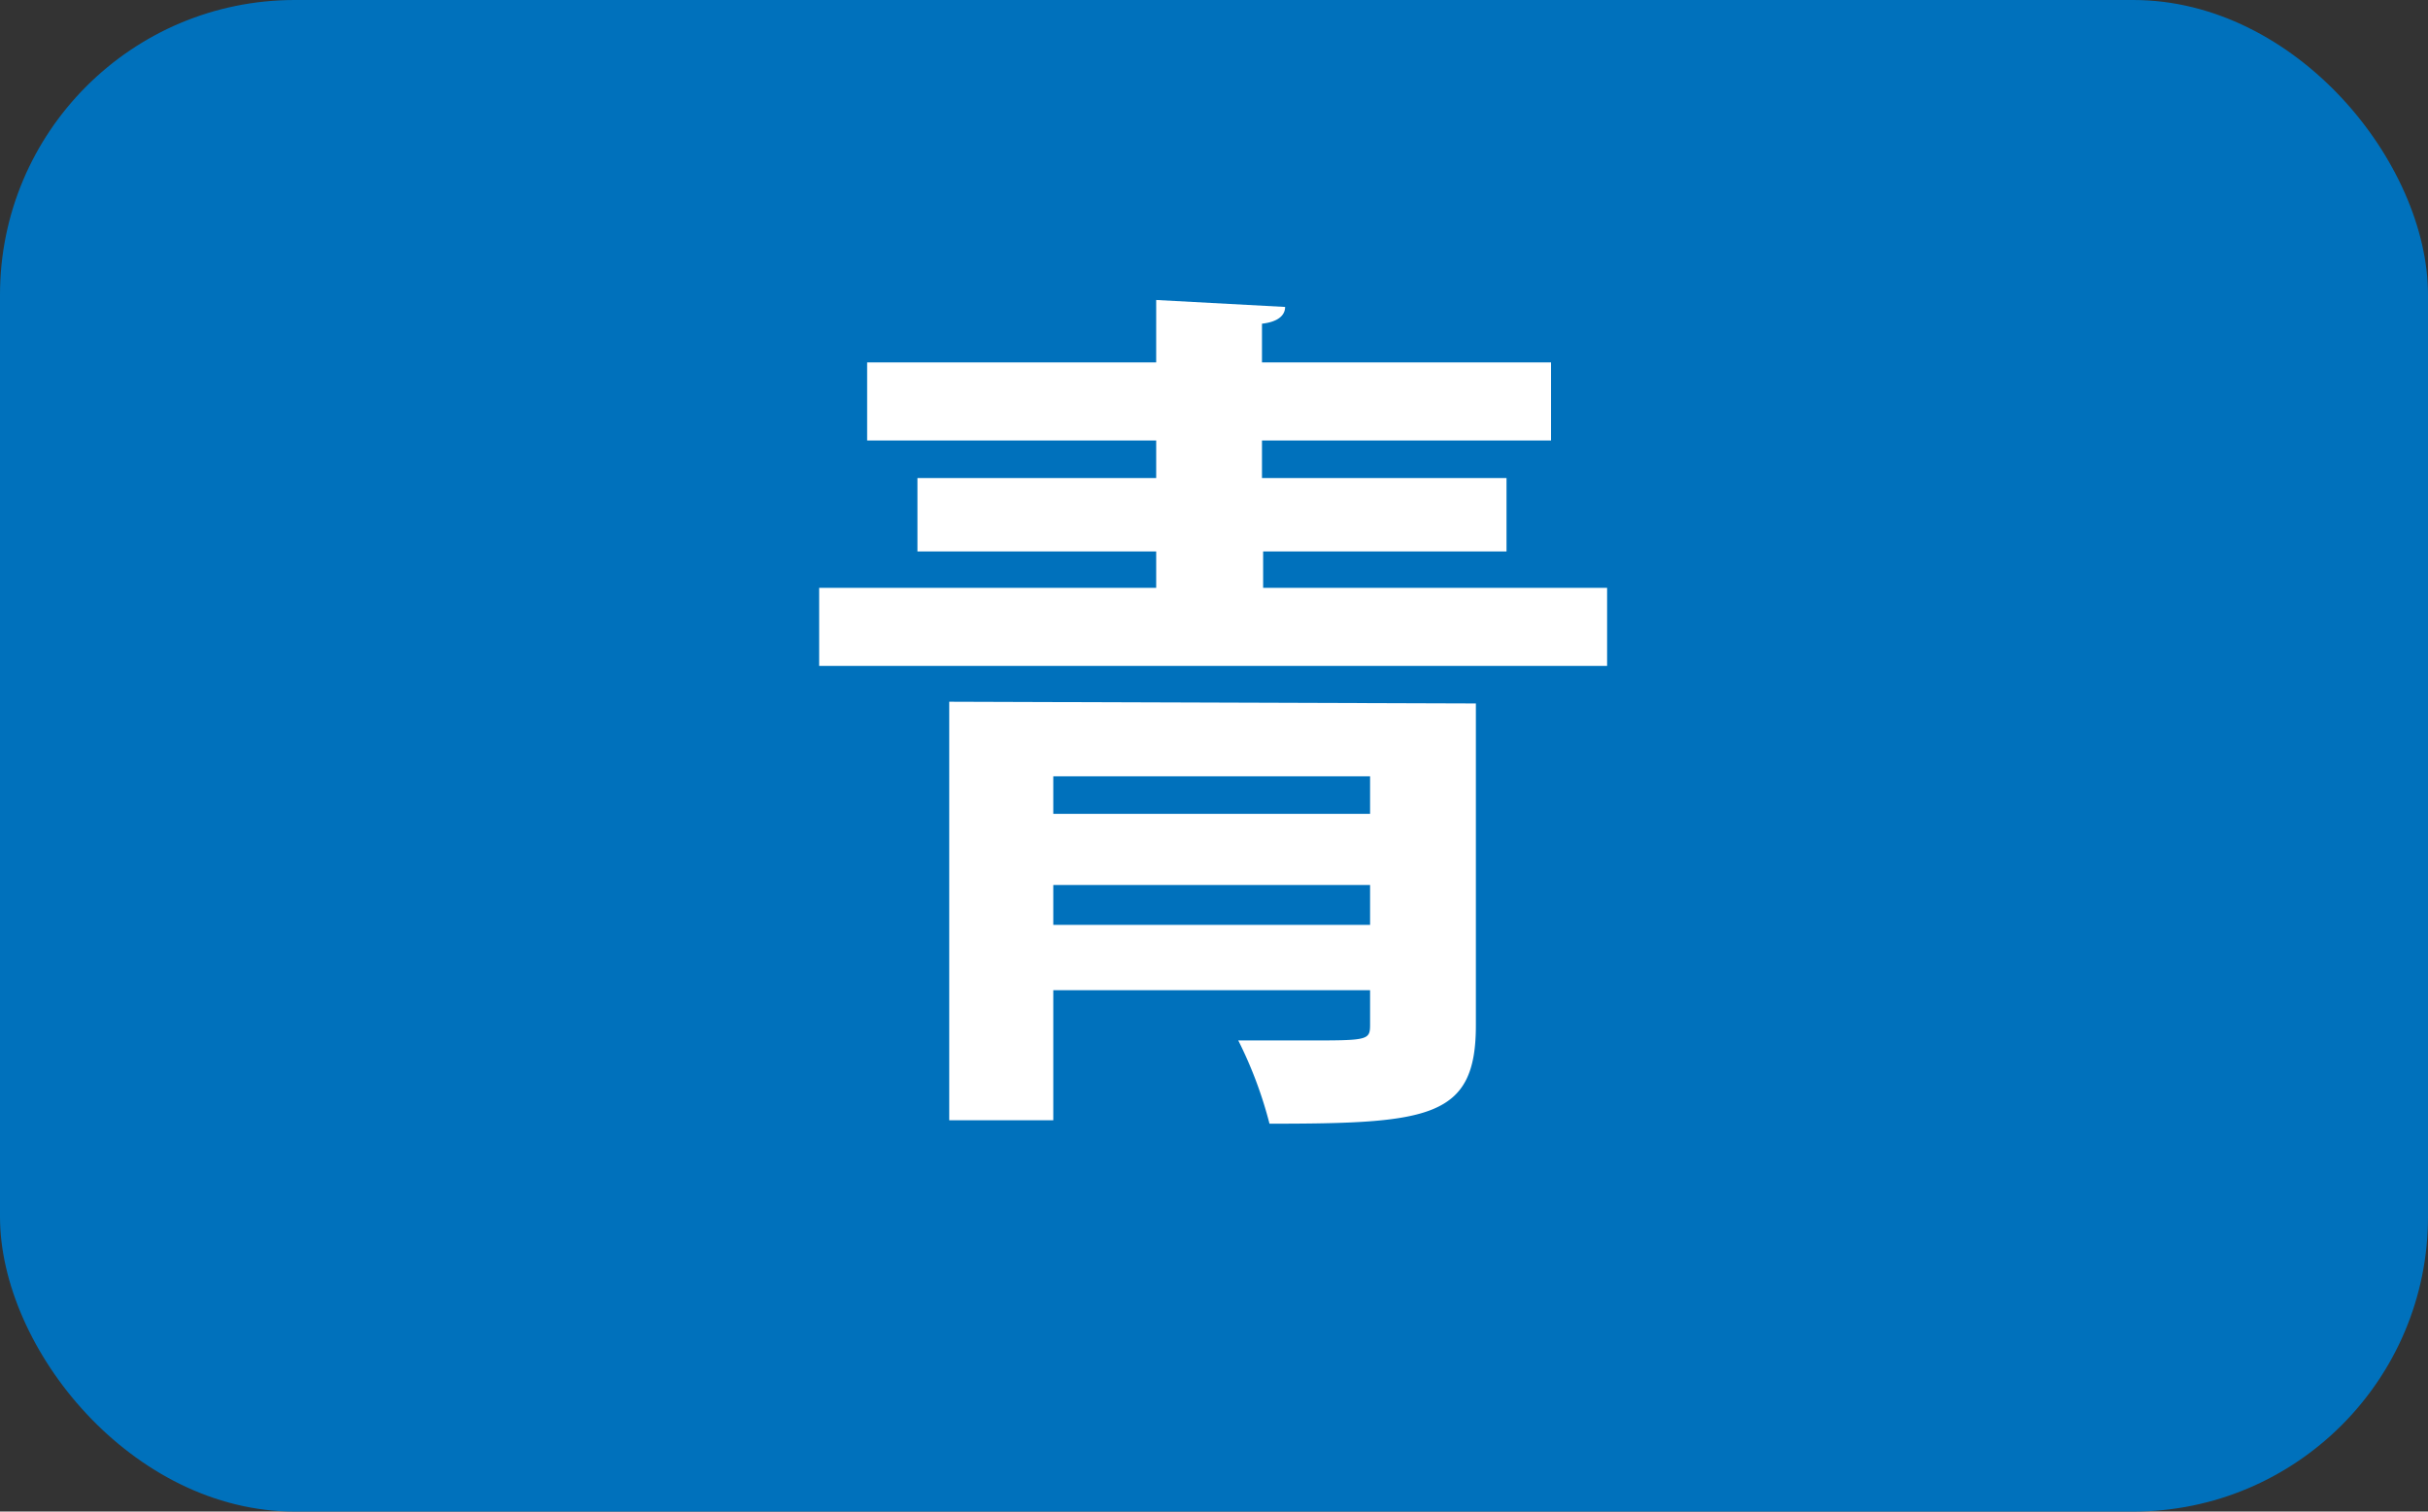
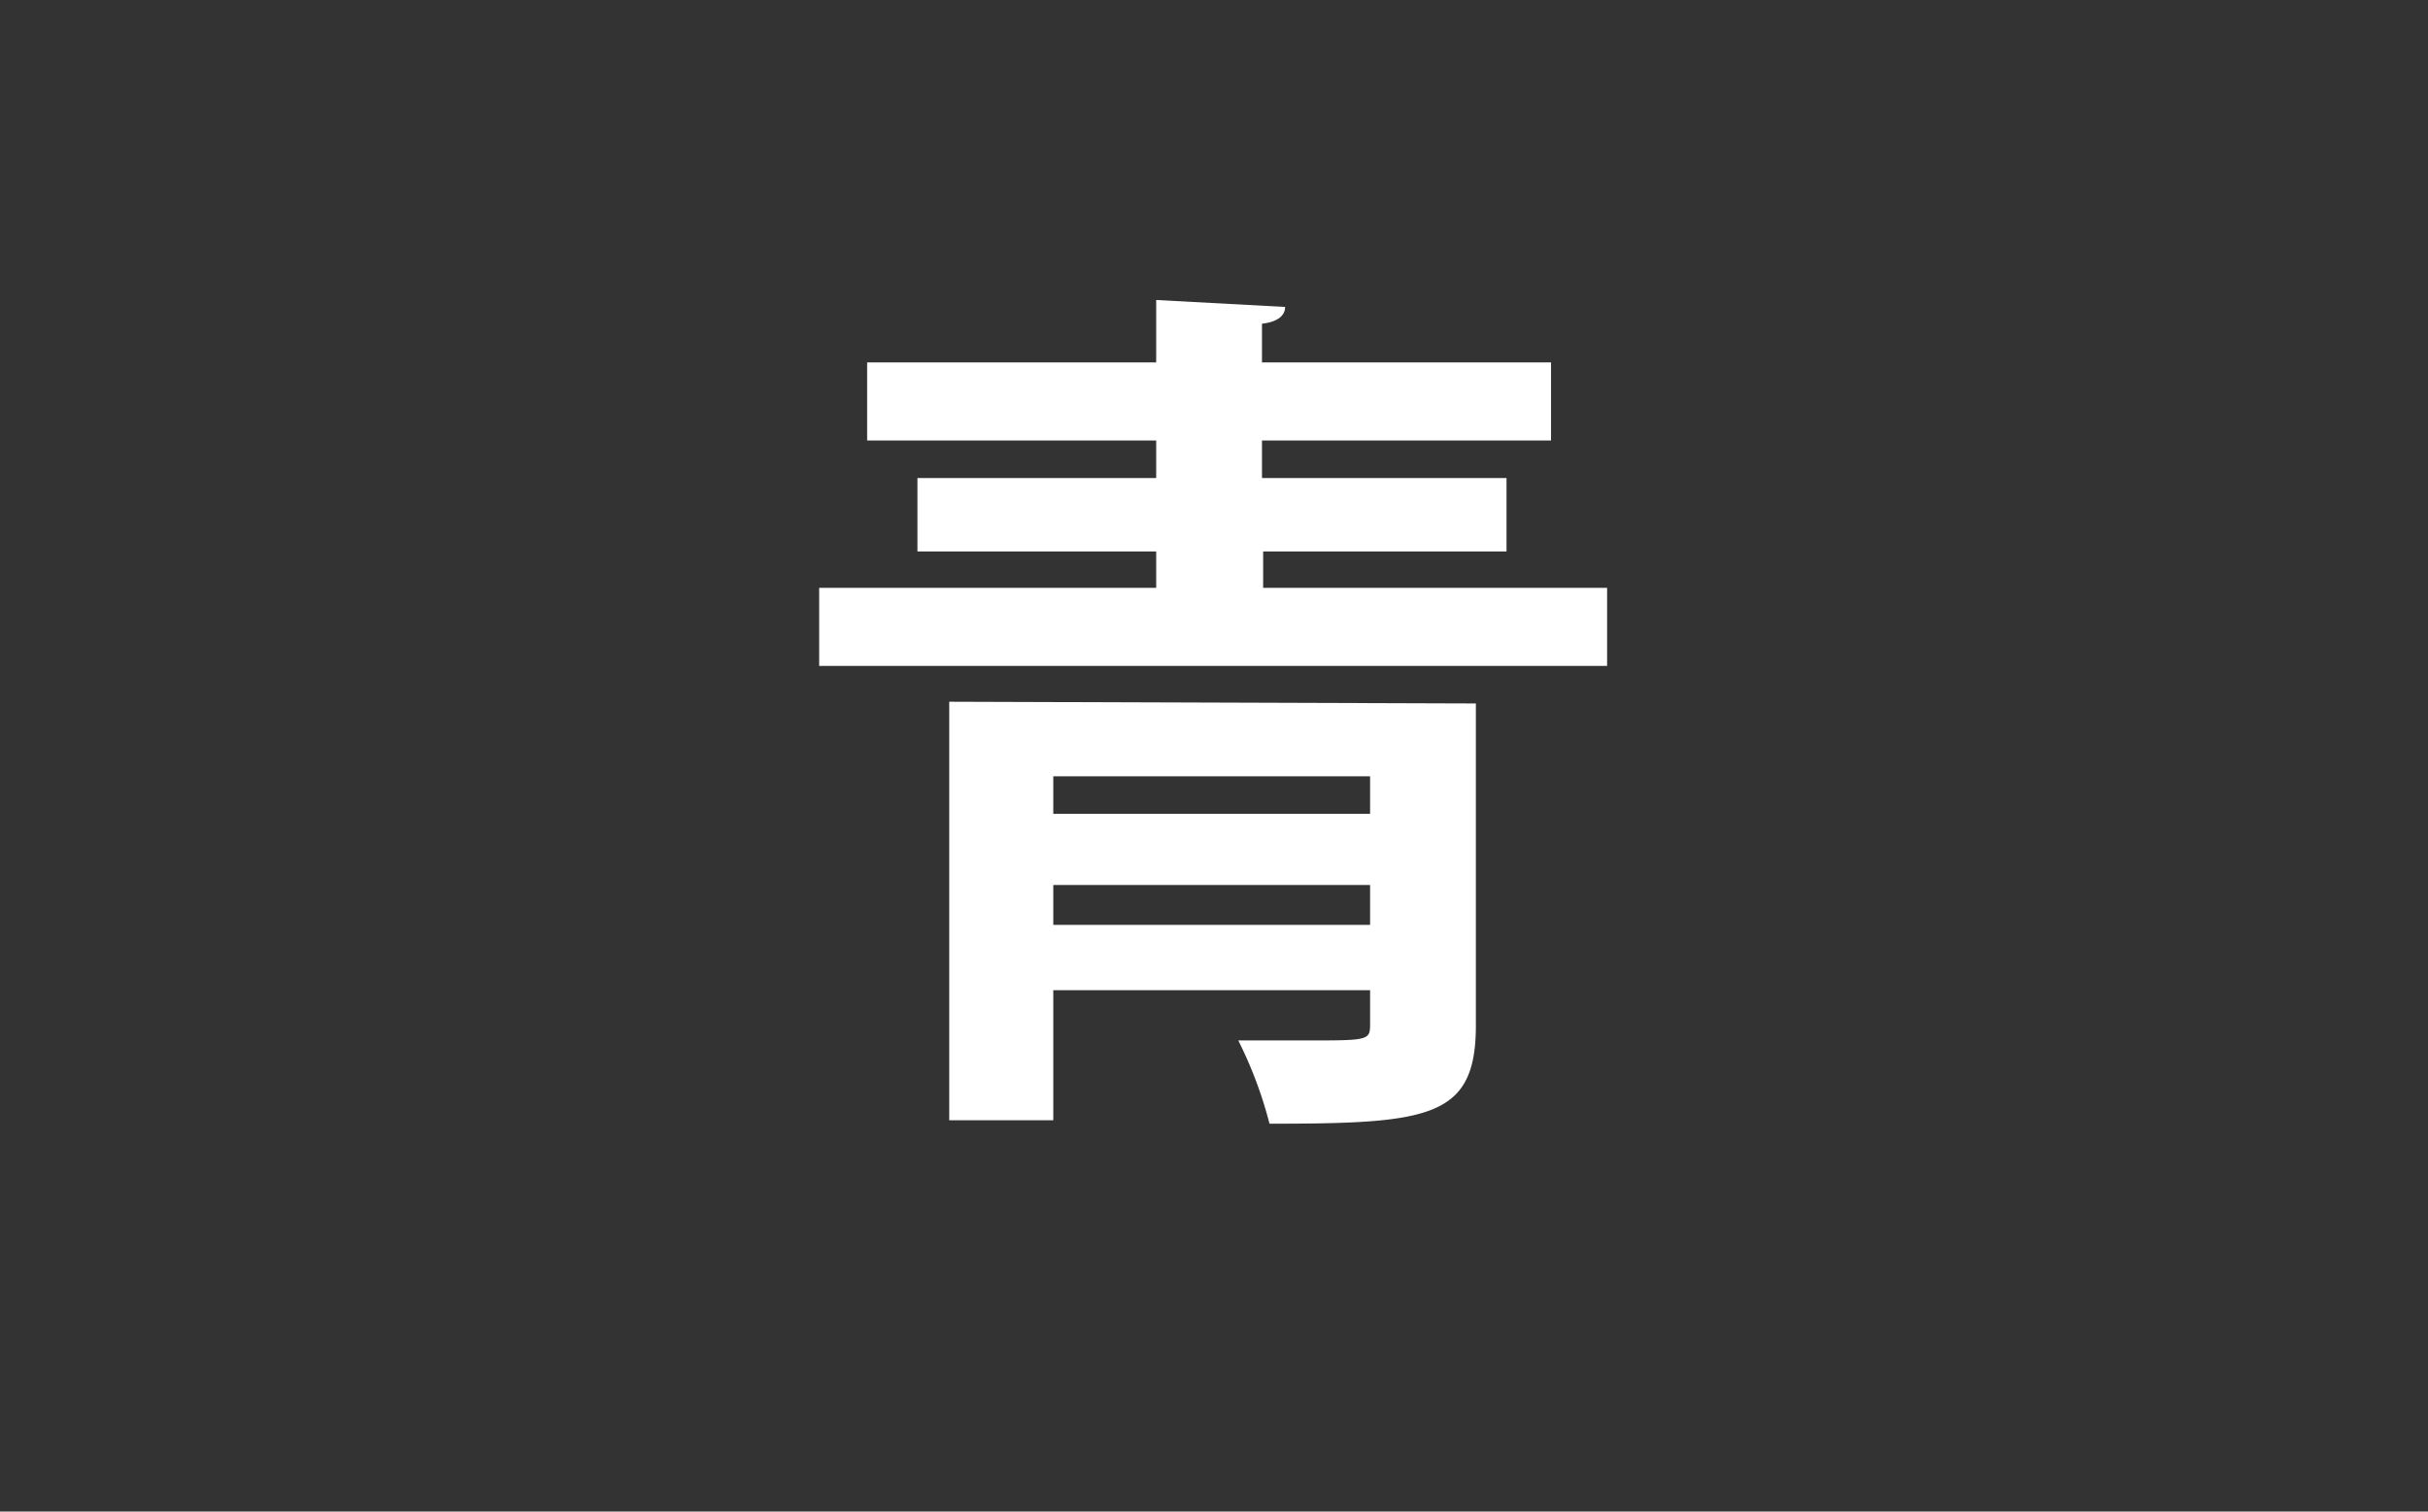
<svg xmlns="http://www.w3.org/2000/svg" viewBox="0 0 42 26.15">
  <rect x="0" y="0" width="42" height="26.15" fill="#333333" stroke="none" />
  <defs>
    <style>.cls-1{fill:#0071bc;}.cls-2{fill:#fff;}</style>
  </defs>
  <title>btn_blue</title>
  <g id="レイヤー_2" data-name="レイヤー 2">
    <g id="ヘッダー_フッター" data-name="ヘッダー・フッター">
-       <rect class="cls-1" width="42" height="26.15" rx="5.1" />
      <path class="cls-2" d="M21.85,10.17H27.8v1.35H14.17V10.17H20V9.54H15.87V8.27H20V7.62H15V6.27h5V5.19l2.23.12c0,.15-.13.26-.4.29v.67h5V7.62h-5v.65h4.23V9.54H21.85Zm3.68,2v5.57c0,1.6-.8,1.7-3.57,1.7A7.19,7.19,0,0,0,21.42,18l1.15,0c1.13,0,1.13,0,1.13-.3v-.57H18.22v2.25h-1.8V12.14ZM23.7,13.43H18.22v.65H23.7ZM18.22,16H23.7v-.69H18.22Z" />
    </g>
  </g>
</svg>